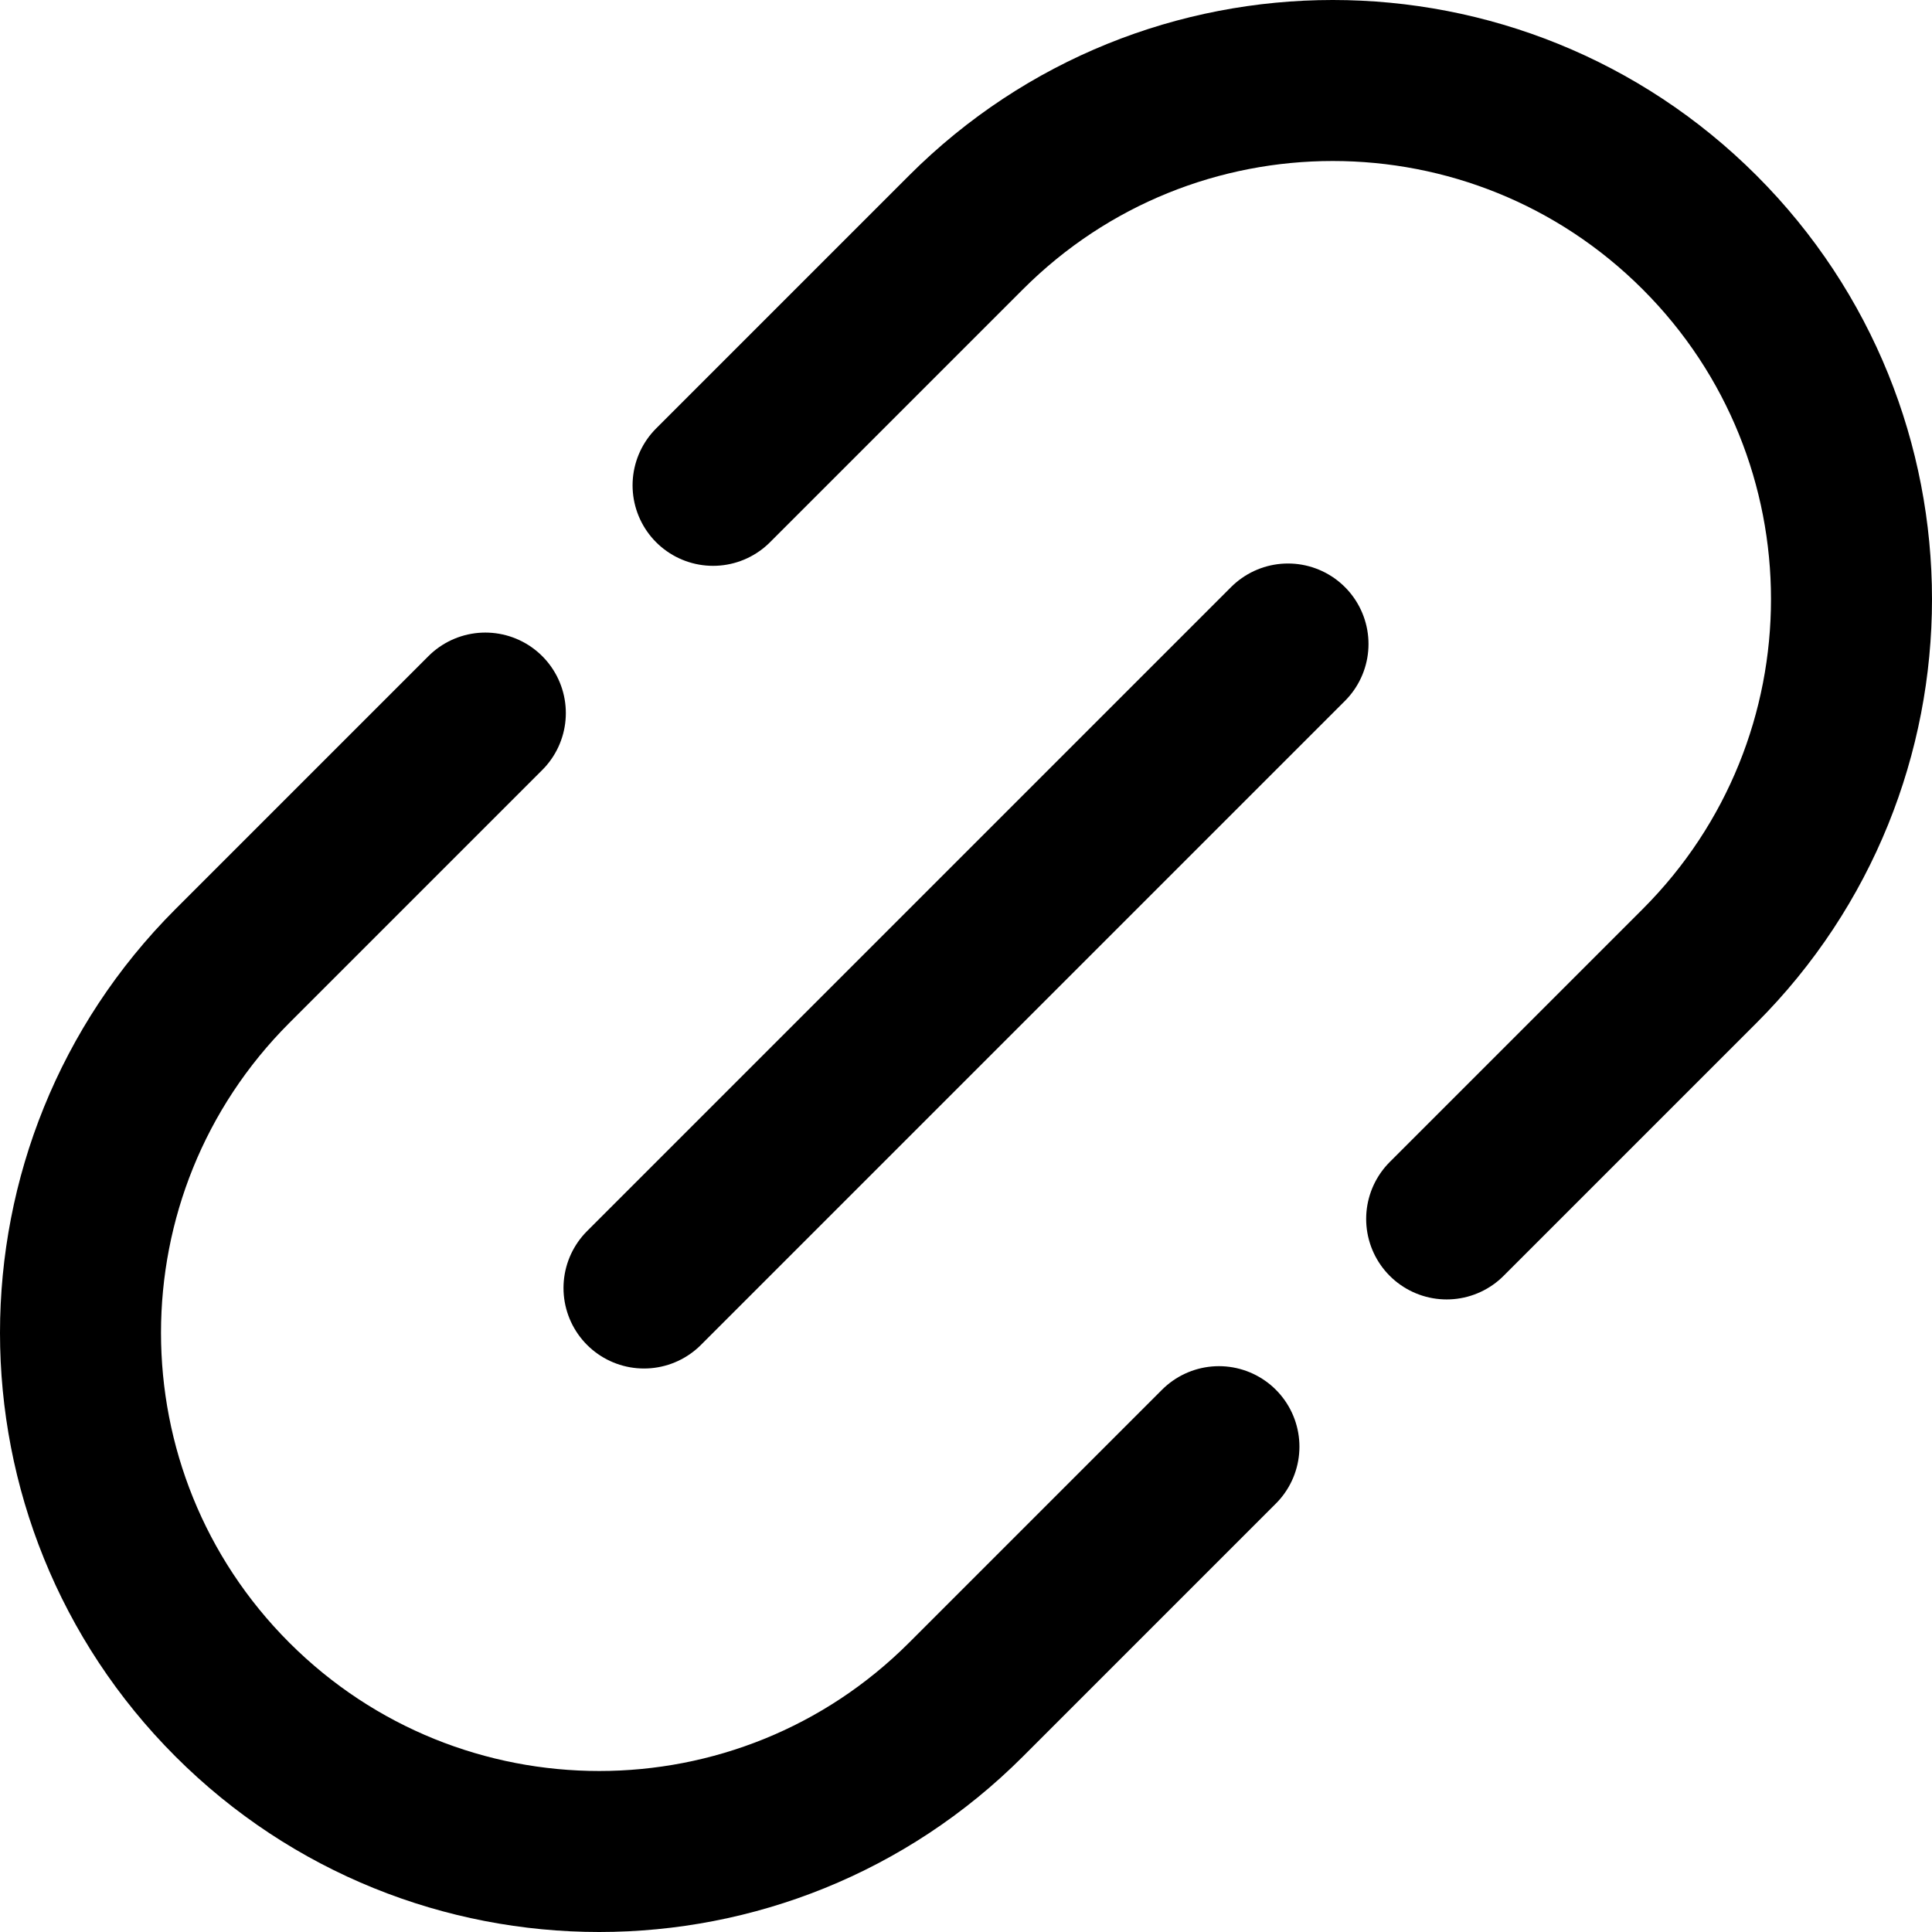
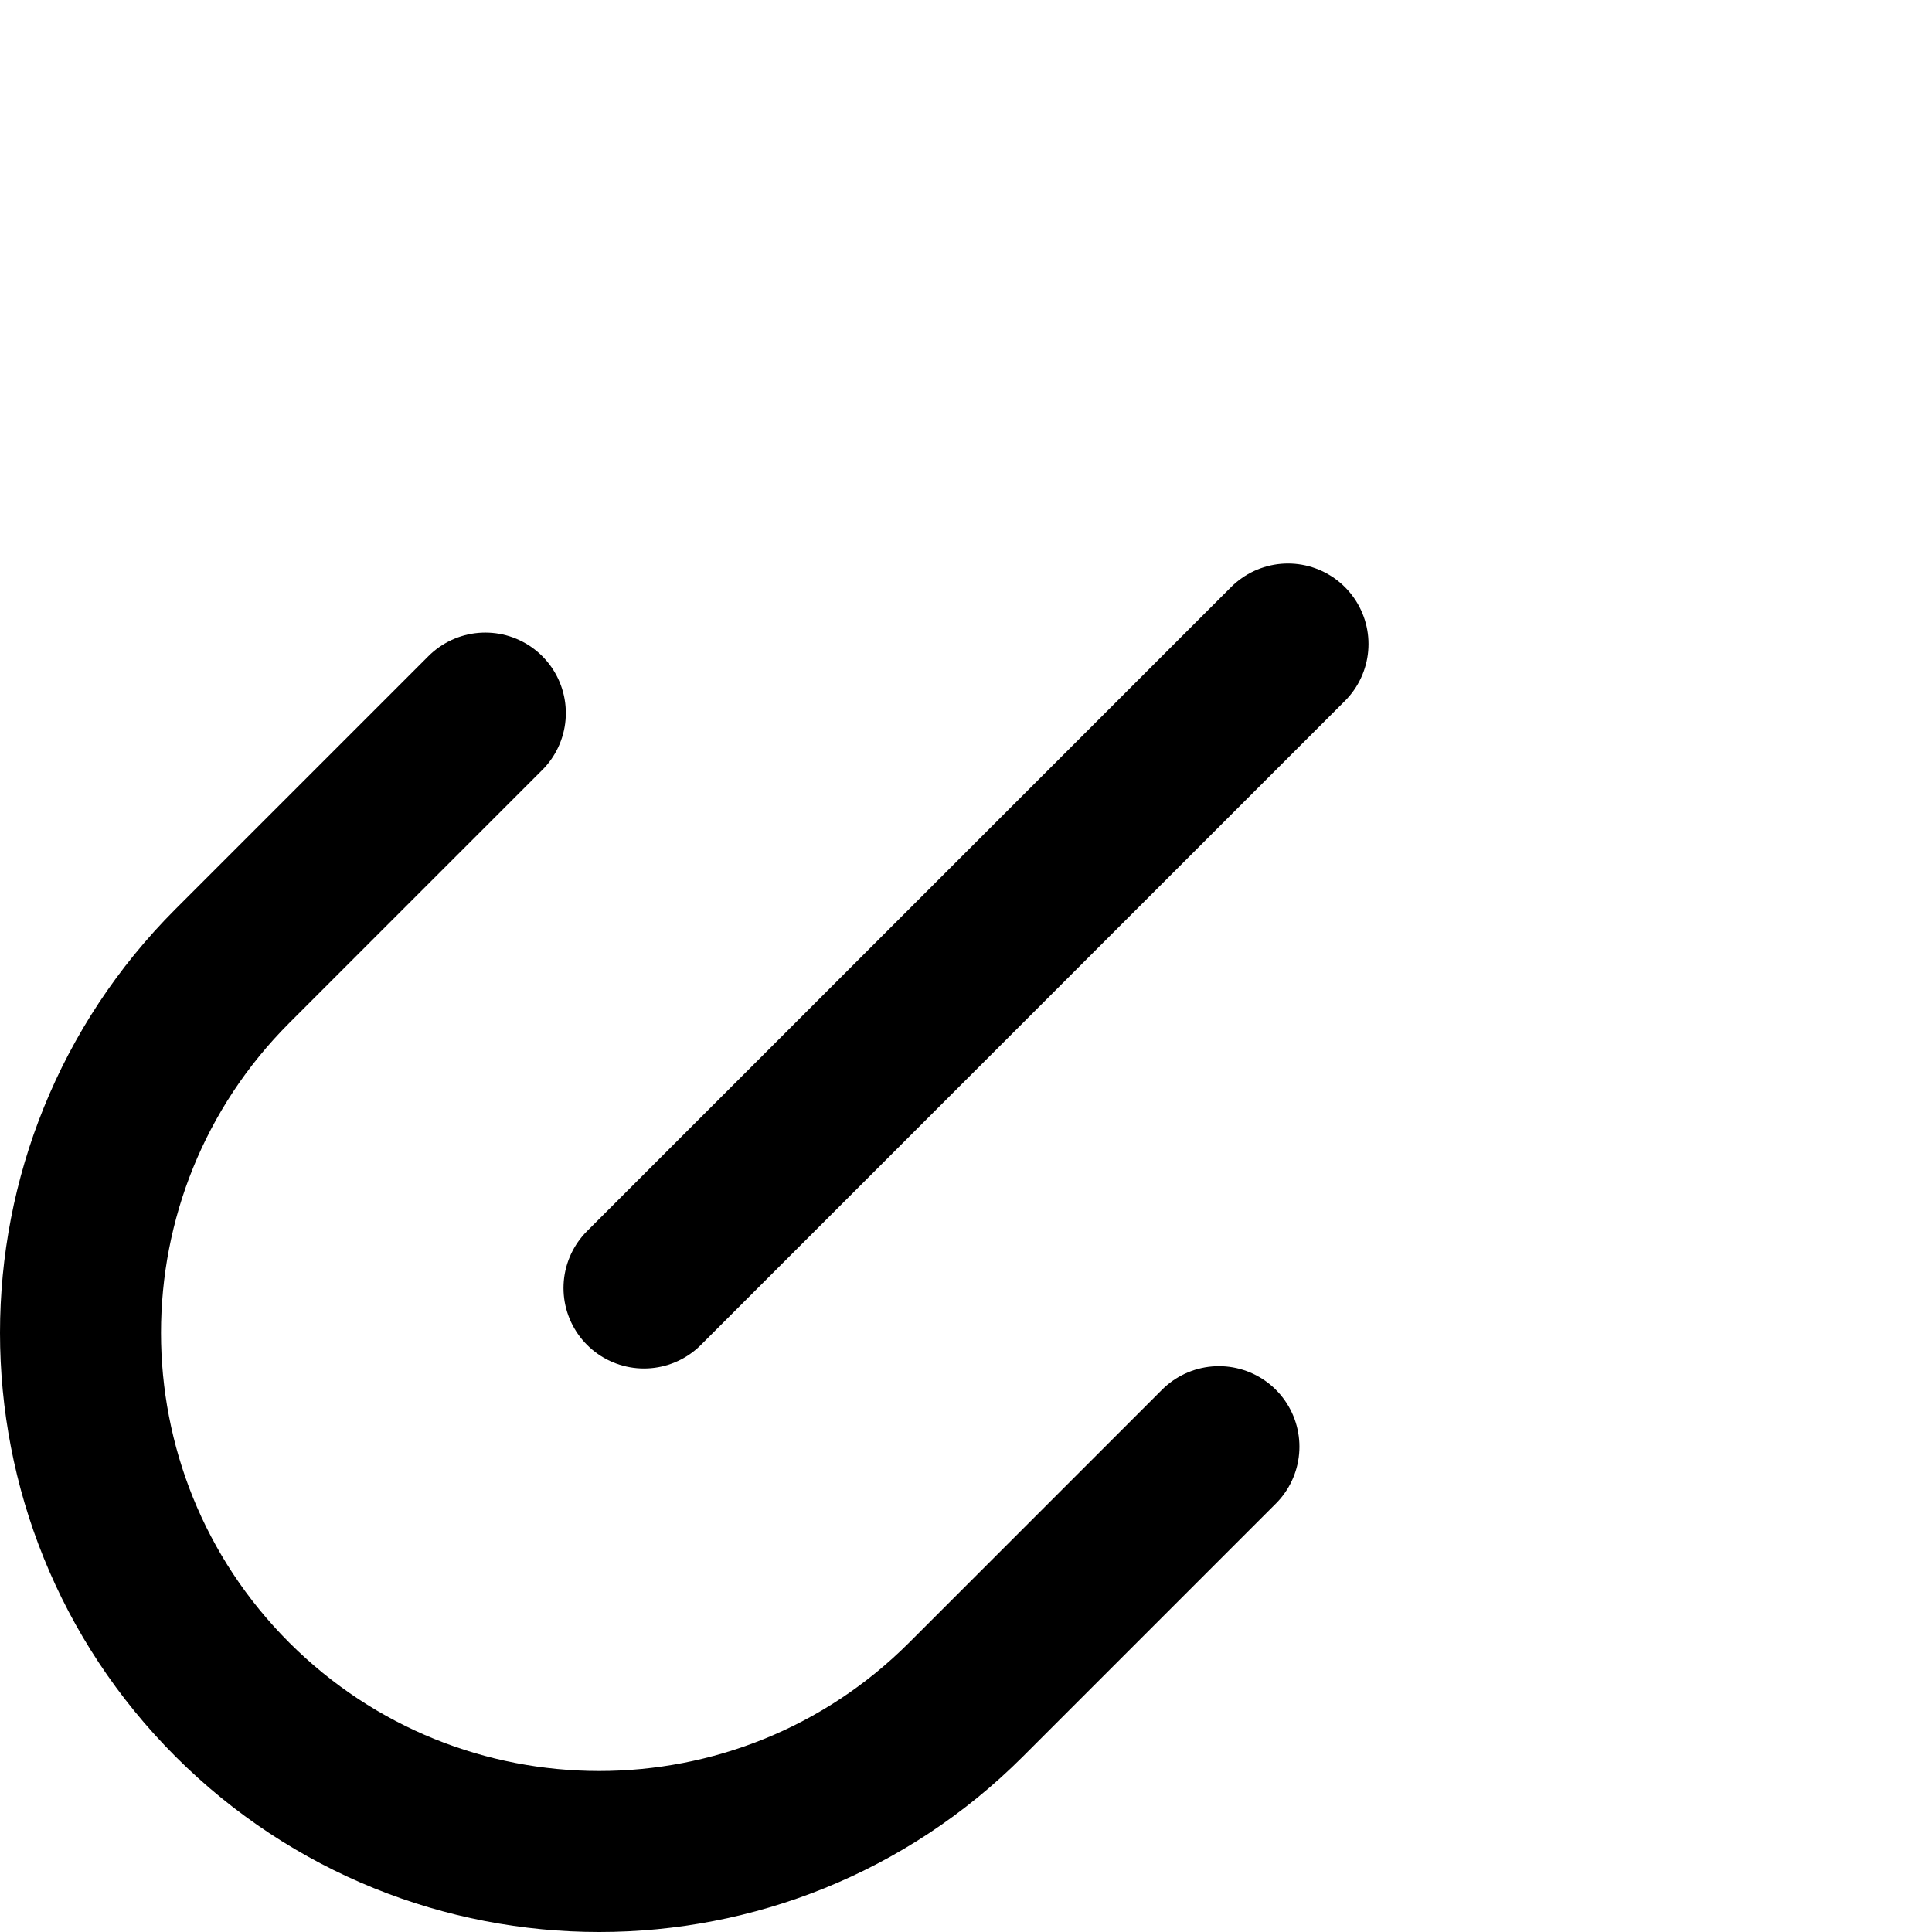
<svg xmlns="http://www.w3.org/2000/svg" enable-background="new 0 0 24 24" viewBox="0 0 24 24">
  <g style="fill:none;stroke:#000;stroke-width:2;stroke-linecap:round;stroke-linejoin:round;stroke-miterlimit:10">
    <path d="m15.142 17.971-3.142 3.142c-2.516 2.516-6.596 2.516-9.113 0-2.516-2.516-2.516-6.596 0-9.113l3.142-3.142" />
-     <path d="m8.858 6.029 3.142-3.142c2.516-2.516 6.596-2.516 9.113 0 2.516 2.516 2.516 6.596 0 9.113l-3.142 3.142" />
    <path d="m8 16 8-8" />
  </g>
</svg>